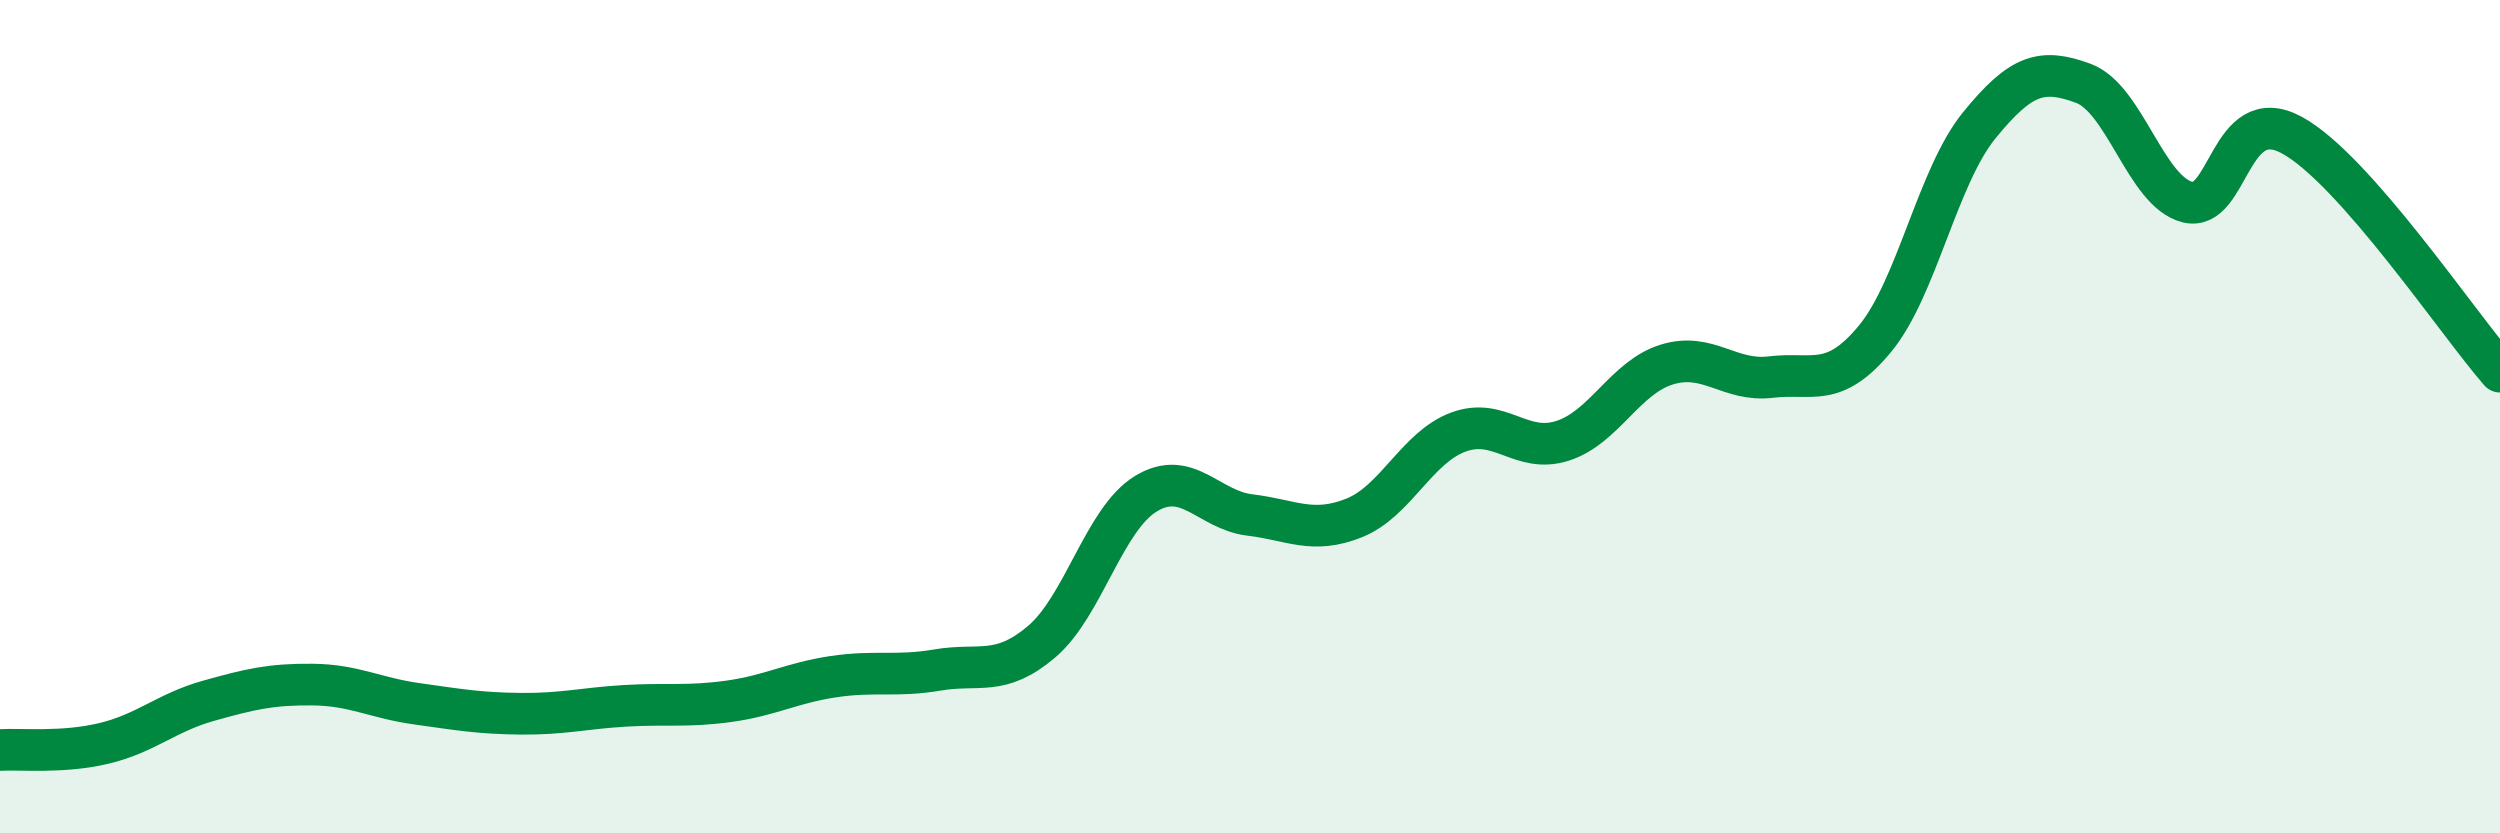
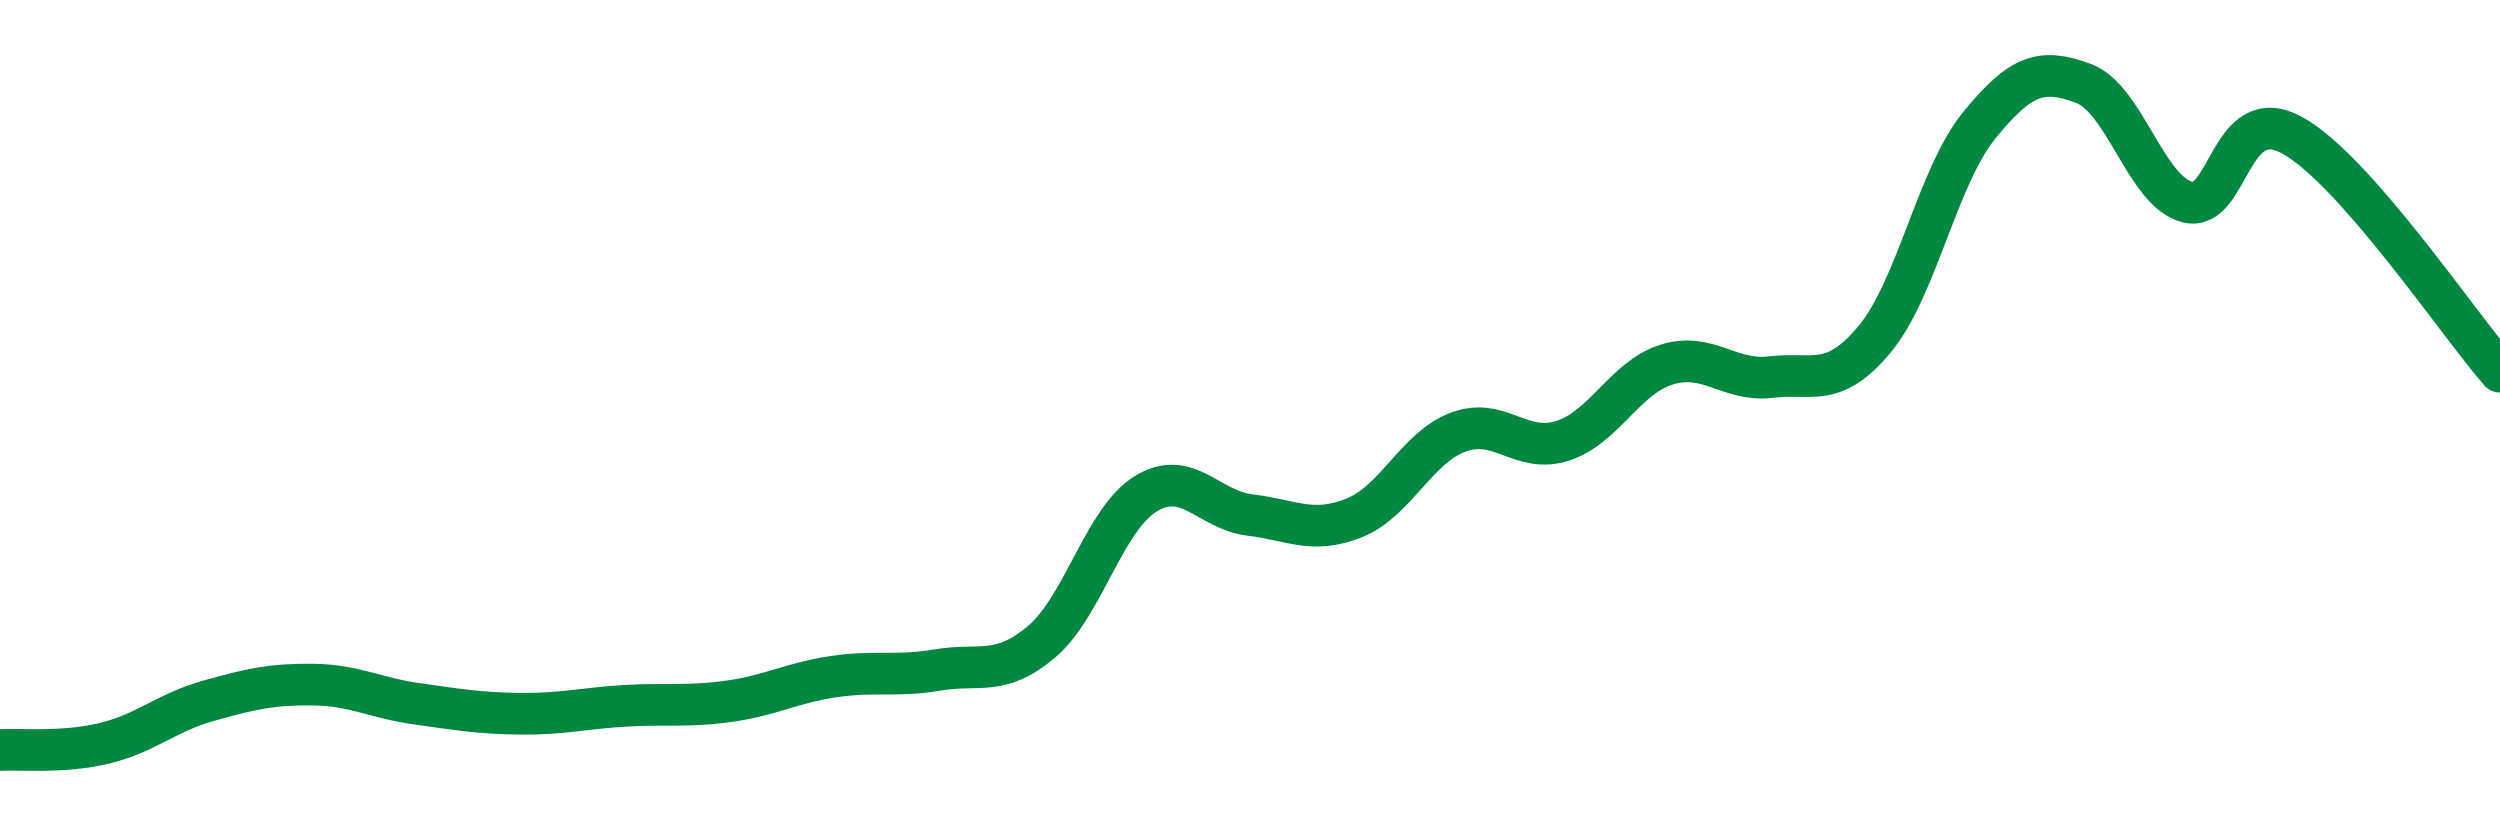
<svg xmlns="http://www.w3.org/2000/svg" width="60" height="20" viewBox="0 0 60 20">
-   <path d="M 0,18 C 0.5,17.97 1.5,18.08 2.5,17.84 C 3.5,17.6 4,17.1 5,16.82 C 6,16.54 6.5,16.42 7.5,16.43 C 8.5,16.44 9,16.75 10,16.89 C 11,17.03 11.5,17.12 12.5,17.13 C 13.5,17.14 14,17 15,16.94 C 16,16.88 16.5,16.97 17.5,16.83 C 18.5,16.69 19,16.39 20,16.24 C 21,16.09 21.5,16.25 22.5,16.08 C 23.5,15.91 24,16.25 25,15.4 C 26,14.55 26.5,12.46 27.5,11.85 C 28.5,11.24 29,12.24 30,12.36 C 31,12.48 31.5,12.83 32.5,12.43 C 33.5,12.03 34,10.74 35,10.37 C 36,10 36.5,10.9 37.5,10.58 C 38.5,10.26 39,9.06 40,8.75 C 41,8.44 41.5,9.17 42.5,9.05 C 43.5,8.93 44,9.34 45,8.13 C 46,6.92 46.5,4.24 47.5,3.01 C 48.5,1.78 49,1.63 50,2 C 51,2.37 51.5,4.6 52.5,4.85 C 53.5,5.1 53.5,2.43 55,3.24 C 56.5,4.05 59,7.78 60,8.92L60 20L0 20Z" fill="#008740" opacity="0.1" stroke-linecap="round" stroke-linejoin="round" />
  <path d="M 0,18 C 0.5,17.97 1.5,18.08 2.5,17.84 C 3.5,17.6 4,17.1 5,16.82 C 6,16.54 6.5,16.42 7.5,16.43 C 8.5,16.44 9,16.75 10,16.89 C 11,17.03 11.5,17.12 12.5,17.13 C 13.5,17.14 14,17 15,16.94 C 16,16.88 16.5,16.97 17.5,16.83 C 18.5,16.69 19,16.39 20,16.24 C 21,16.09 21.5,16.25 22.5,16.08 C 23.5,15.91 24,16.25 25,15.4 C 26,14.55 26.5,12.46 27.5,11.85 C 28.5,11.24 29,12.24 30,12.36 C 31,12.48 31.5,12.83 32.5,12.43 C 33.5,12.03 34,10.74 35,10.37 C 36,10 36.5,10.9 37.5,10.58 C 38.5,10.26 39,9.06 40,8.75 C 41,8.44 41.5,9.17 42.5,9.05 C 43.5,8.93 44,9.34 45,8.13 C 46,6.92 46.5,4.24 47.5,3.01 C 48.5,1.78 49,1.63 50,2 C 51,2.37 51.5,4.6 52.5,4.85 C 53.5,5.1 53.5,2.43 55,3.24 C 56.5,4.05 59,7.78 60,8.92" stroke="#008740" stroke-width="1" fill="none" stroke-linecap="round" stroke-linejoin="round" />
</svg>